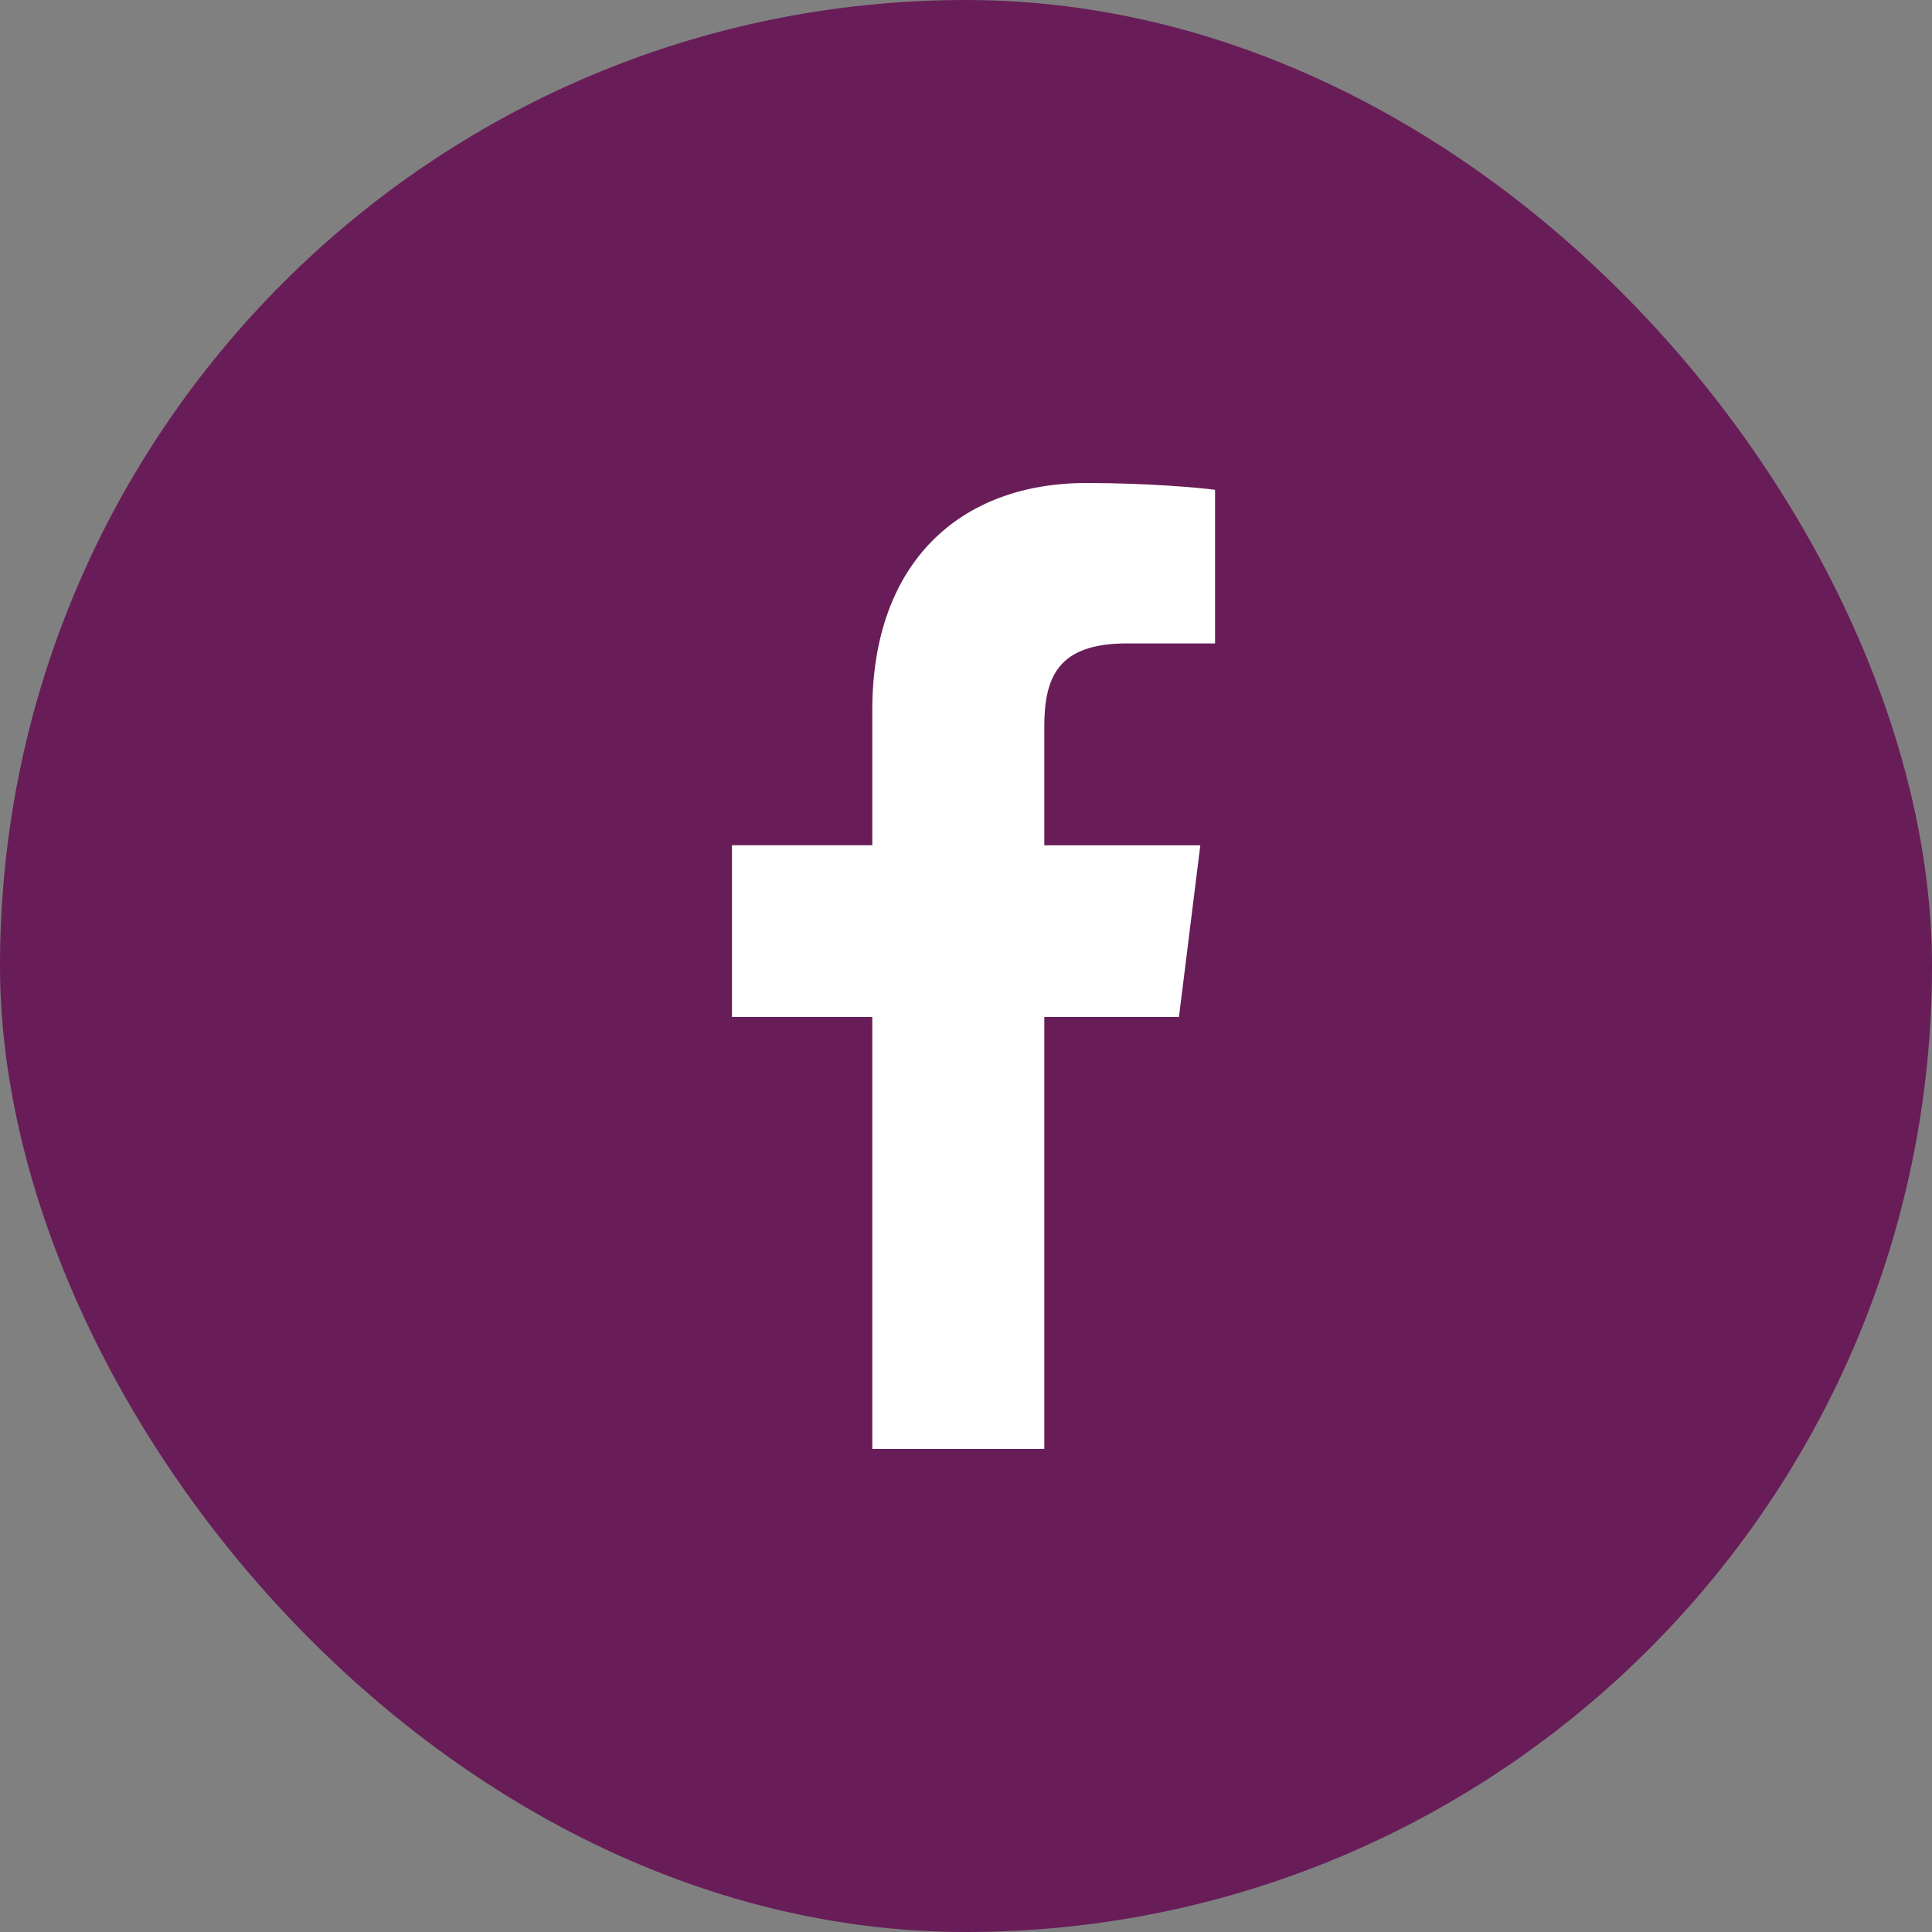
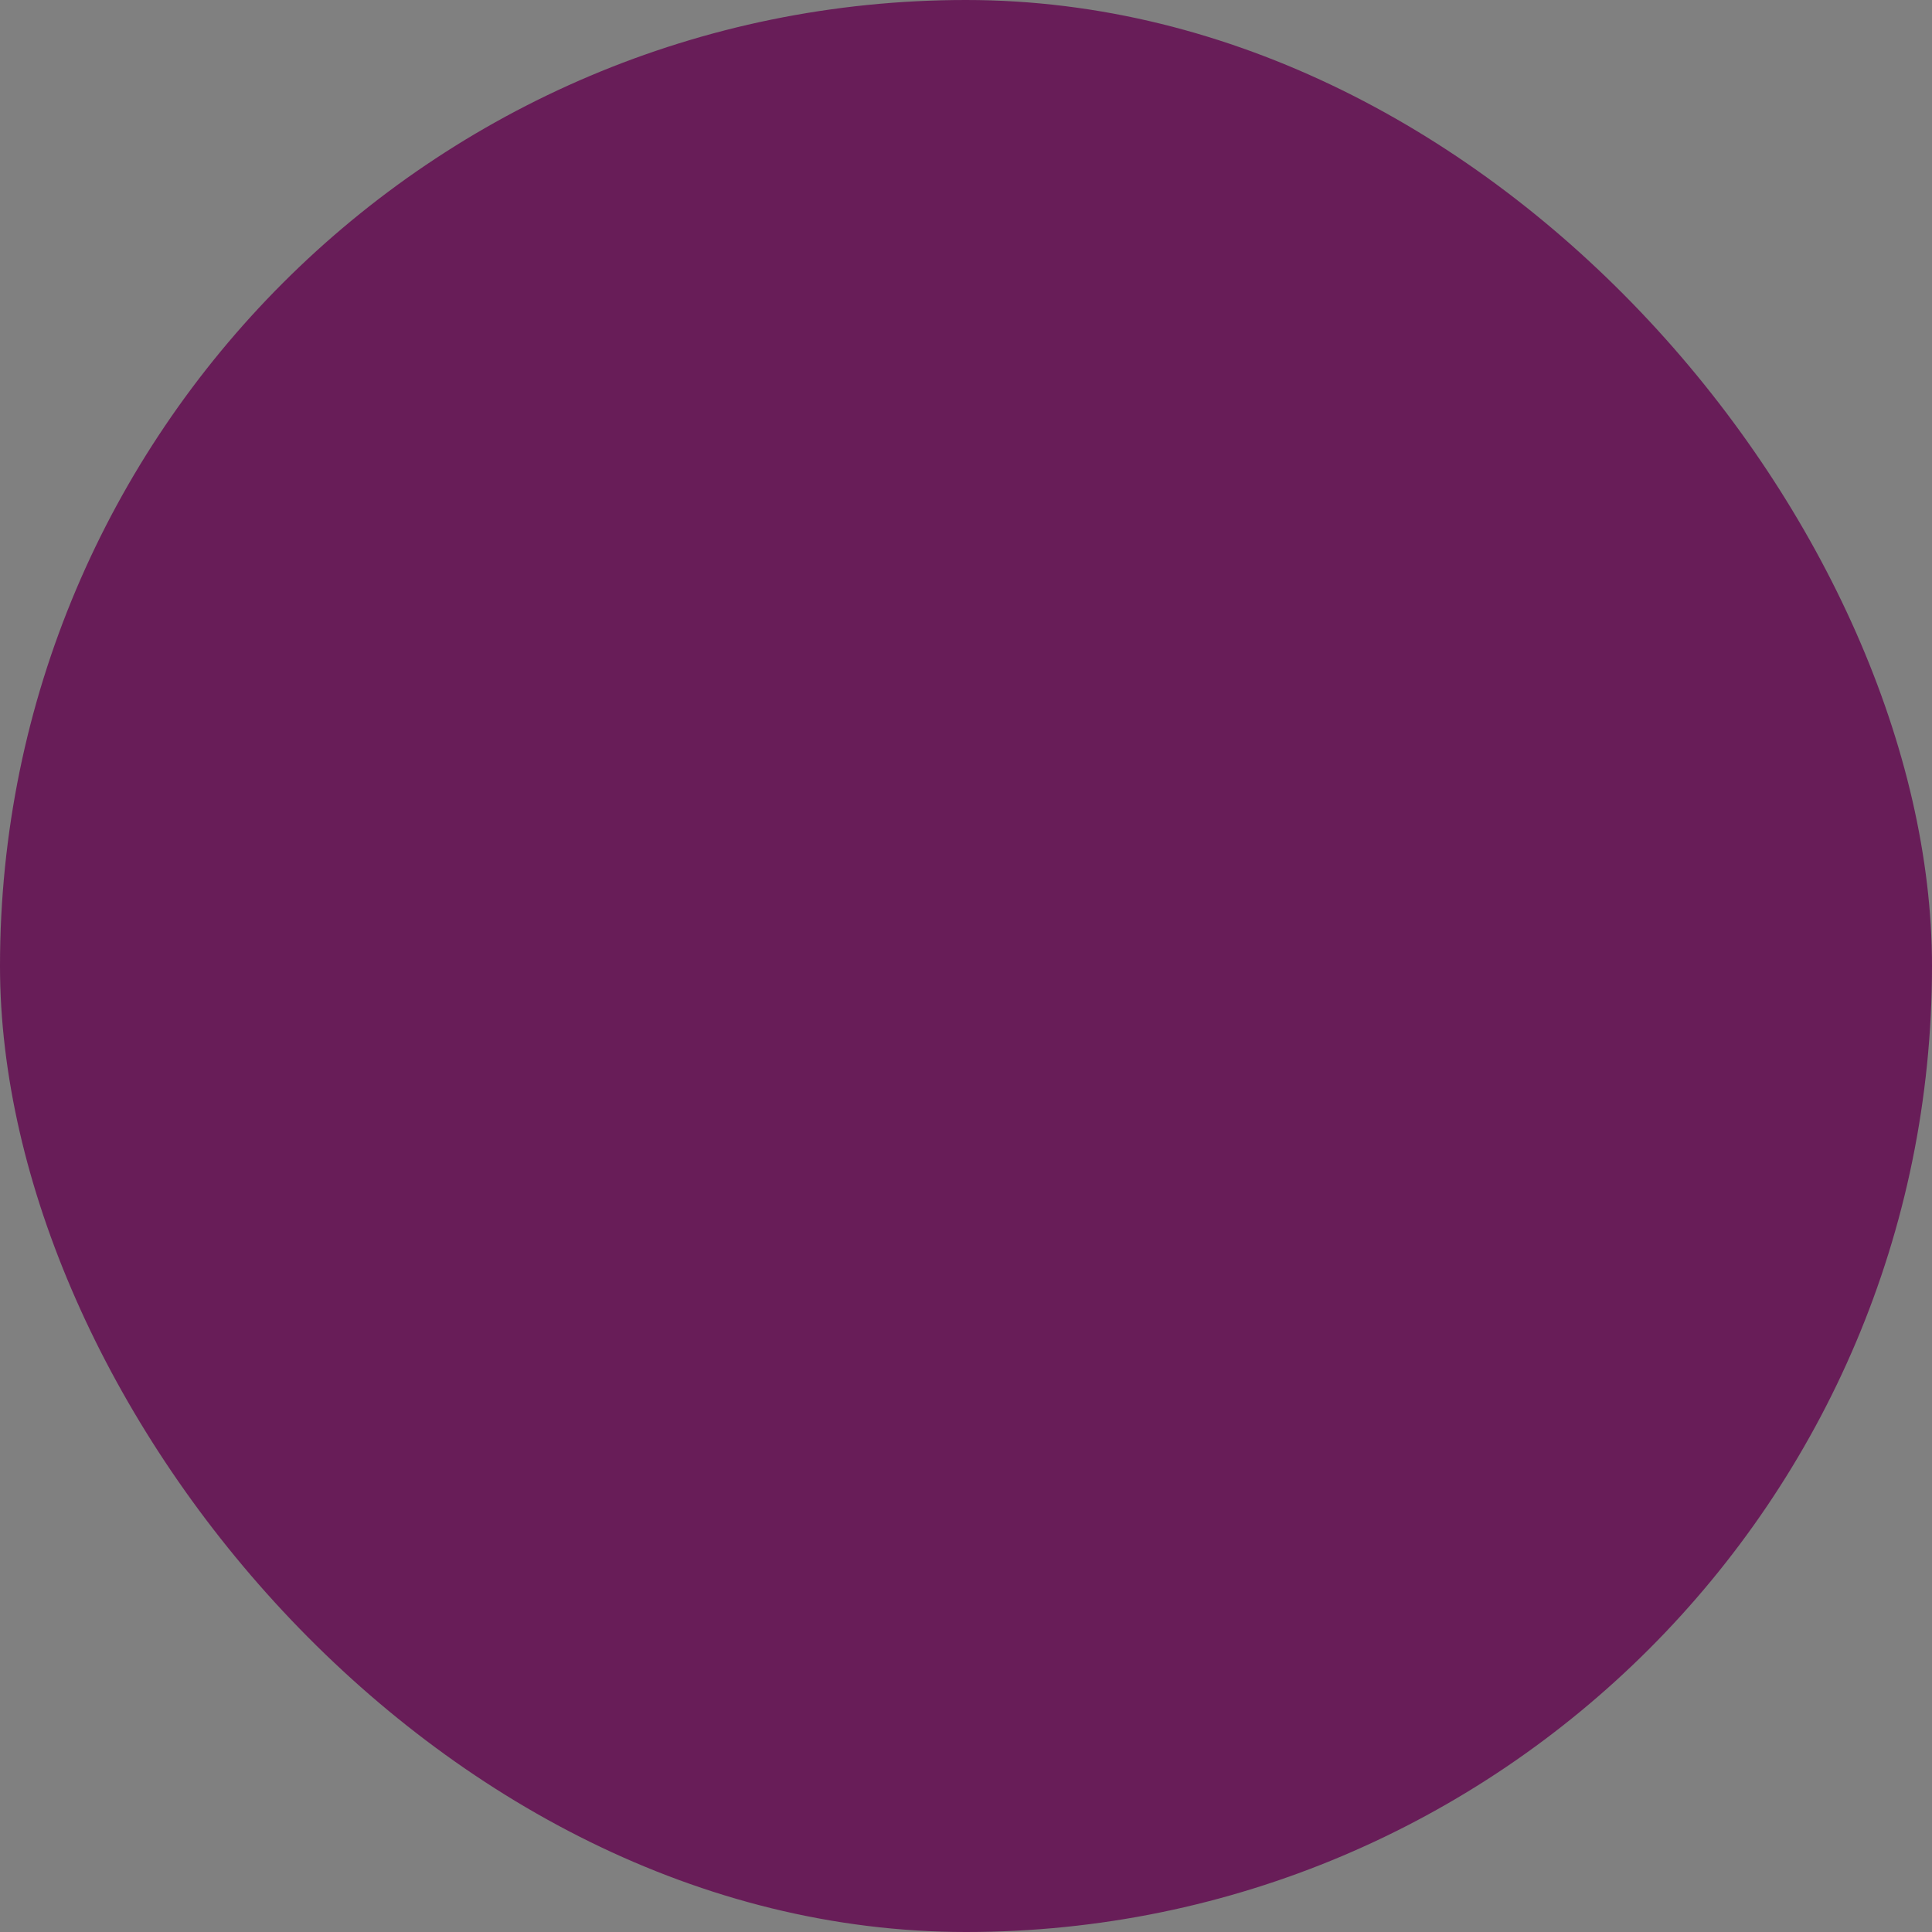
<svg xmlns="http://www.w3.org/2000/svg" width="32" height="32" viewBox="0 0 32 32" fill="none">
  <rect x="0" y="0" width="32" height="32" fill="#808080" stroke="none" />
  <rect width="32" height="32" rx="16" fill="#681D58" />
  <g clip-path="url(#clip0_601_3167)">
-     <path d="M18.664 10.657H20.125V8.113C19.873 8.078 19.006 8 17.997 8C15.891 8 14.448 9.325 14.448 11.759V14H12.124V16.844H14.448V24H17.297V16.845H19.527L19.881 14.001H17.297V12.041C17.297 11.219 17.519 10.657 18.664 10.657Z" fill="white" />
+     <path d="M18.664 10.657H20.125V8.113C19.873 8.078 19.006 8 17.997 8C15.891 8 14.448 9.325 14.448 11.759V14H12.124V16.844H14.448V24H17.297V16.845H19.527L19.881 14.001H17.297V12.041Z" fill="white" />
  </g>
  <defs>
    <clipPath id="clip0_601_3167">
-       <rect width="16" height="16" fill="white" transform="translate(8 8)" />
-     </clipPath>
+       </clipPath>
  </defs>
</svg>